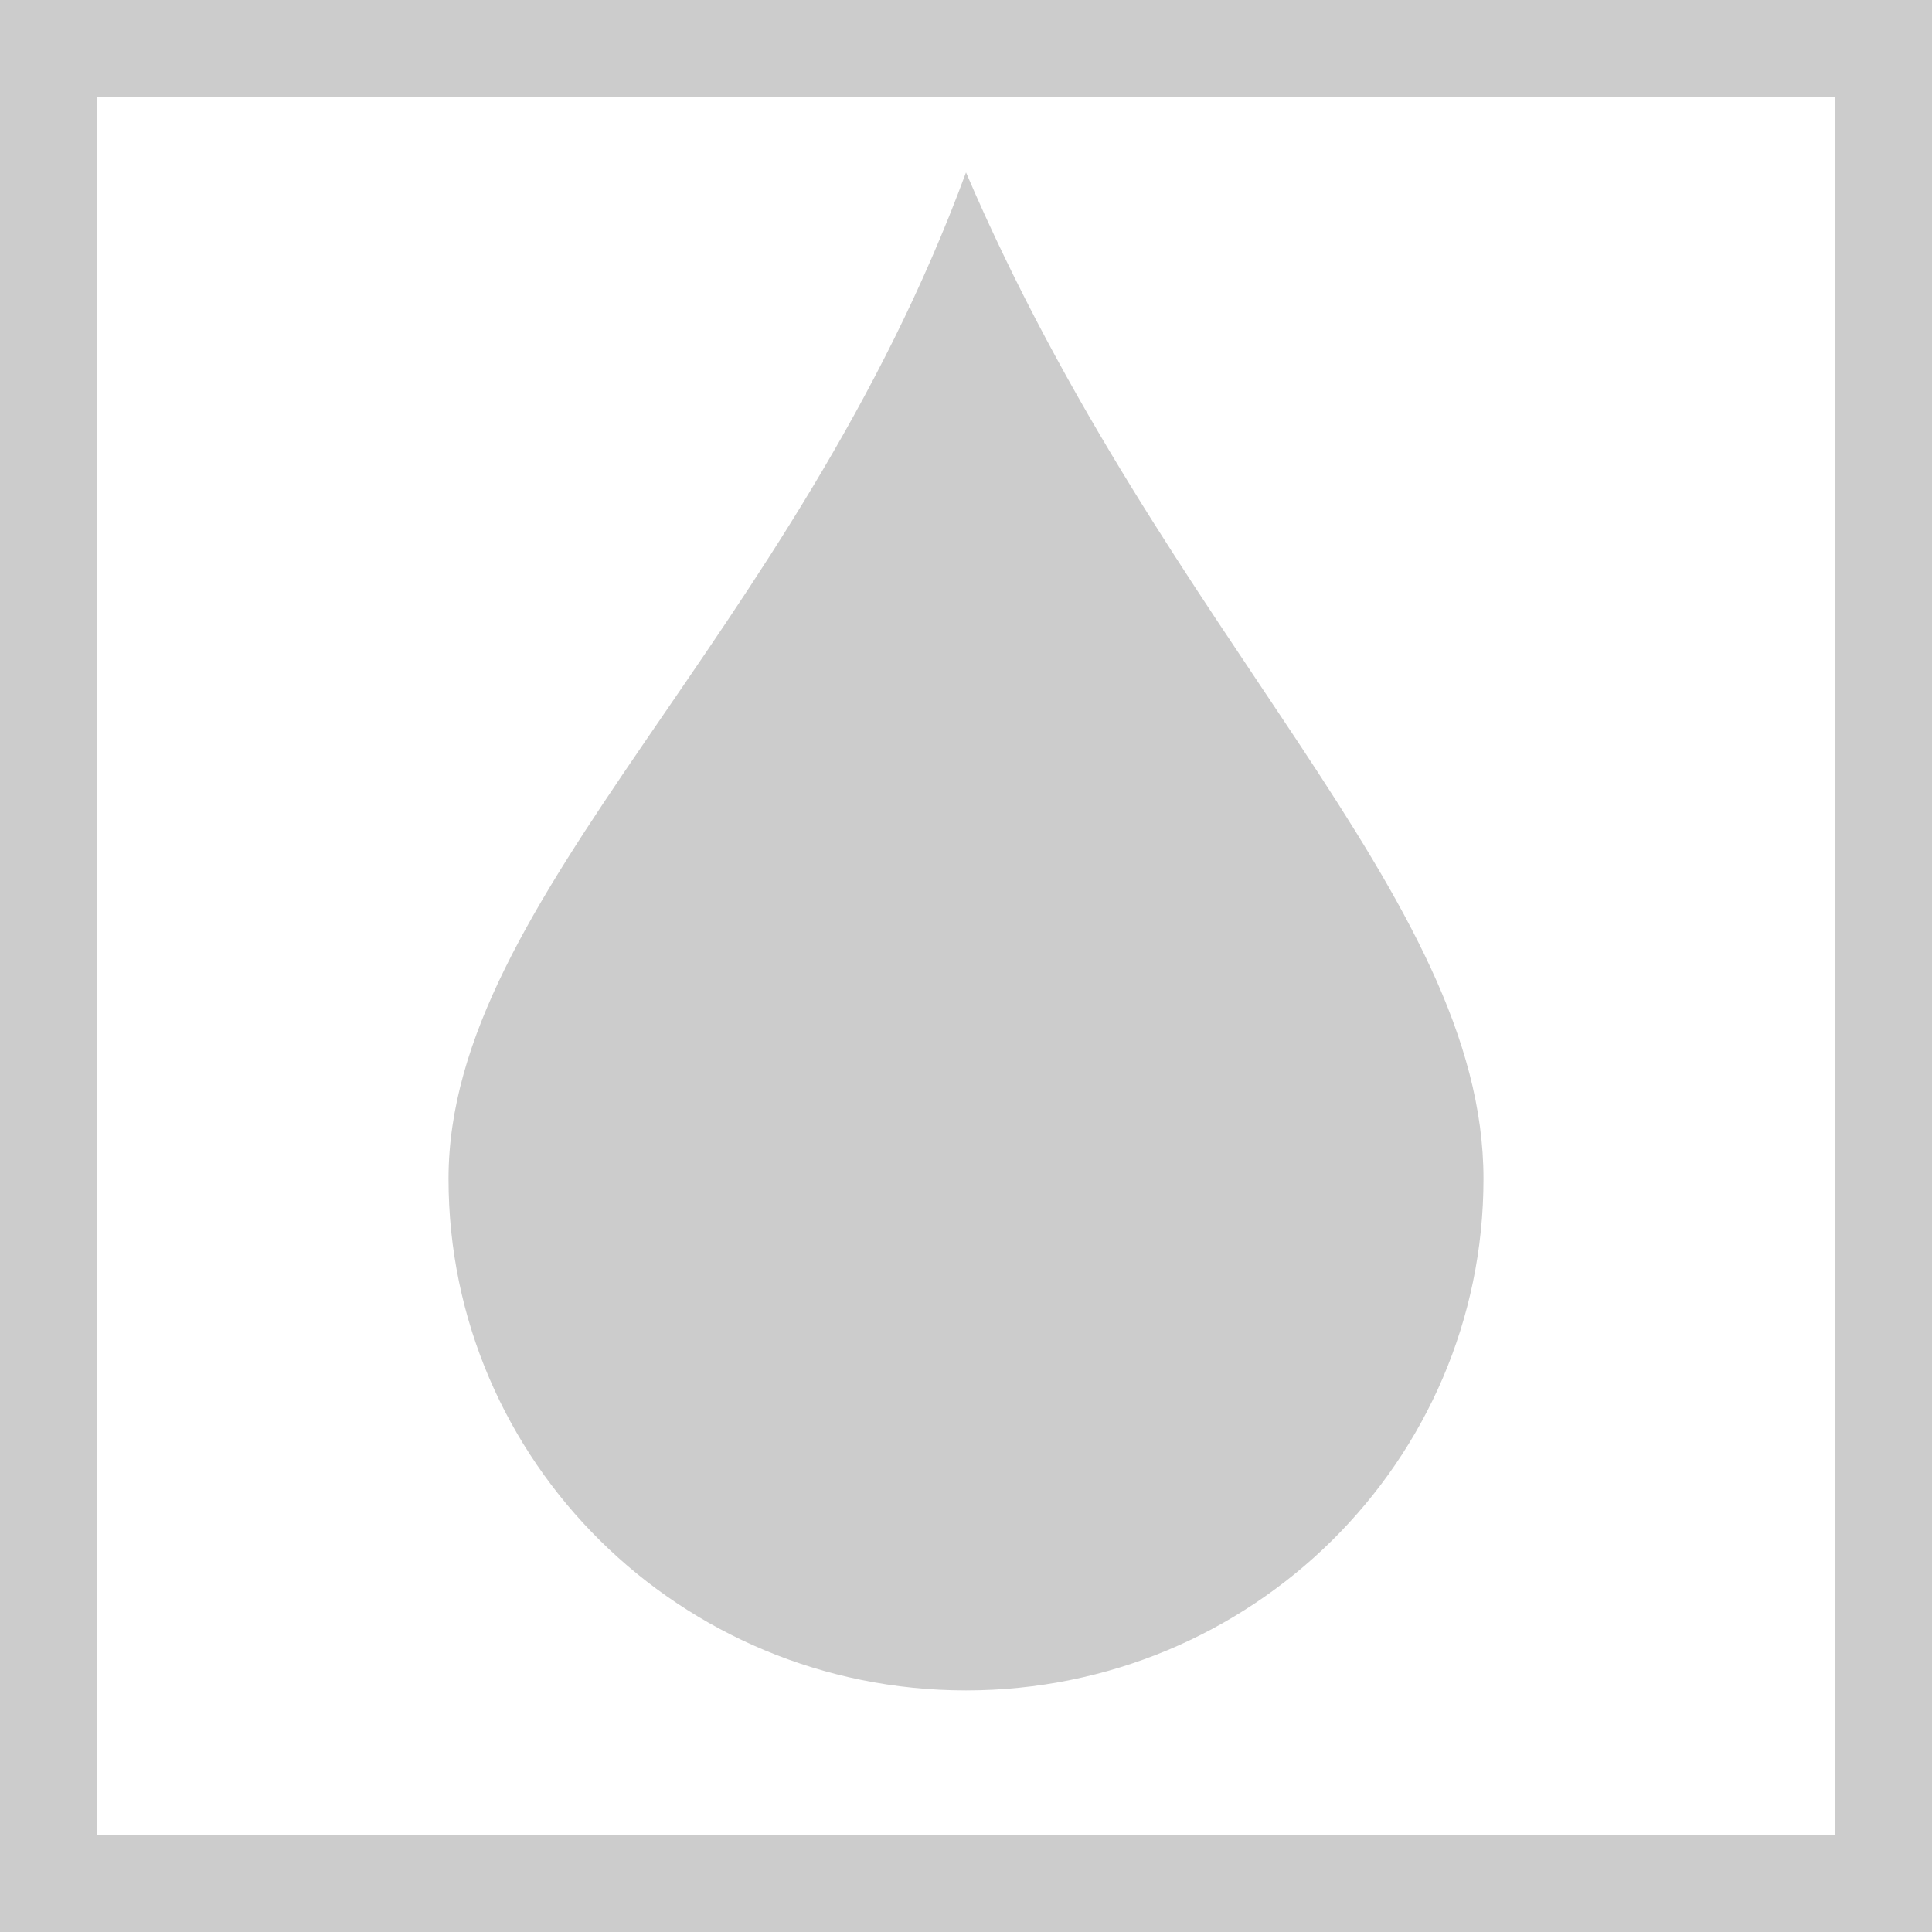
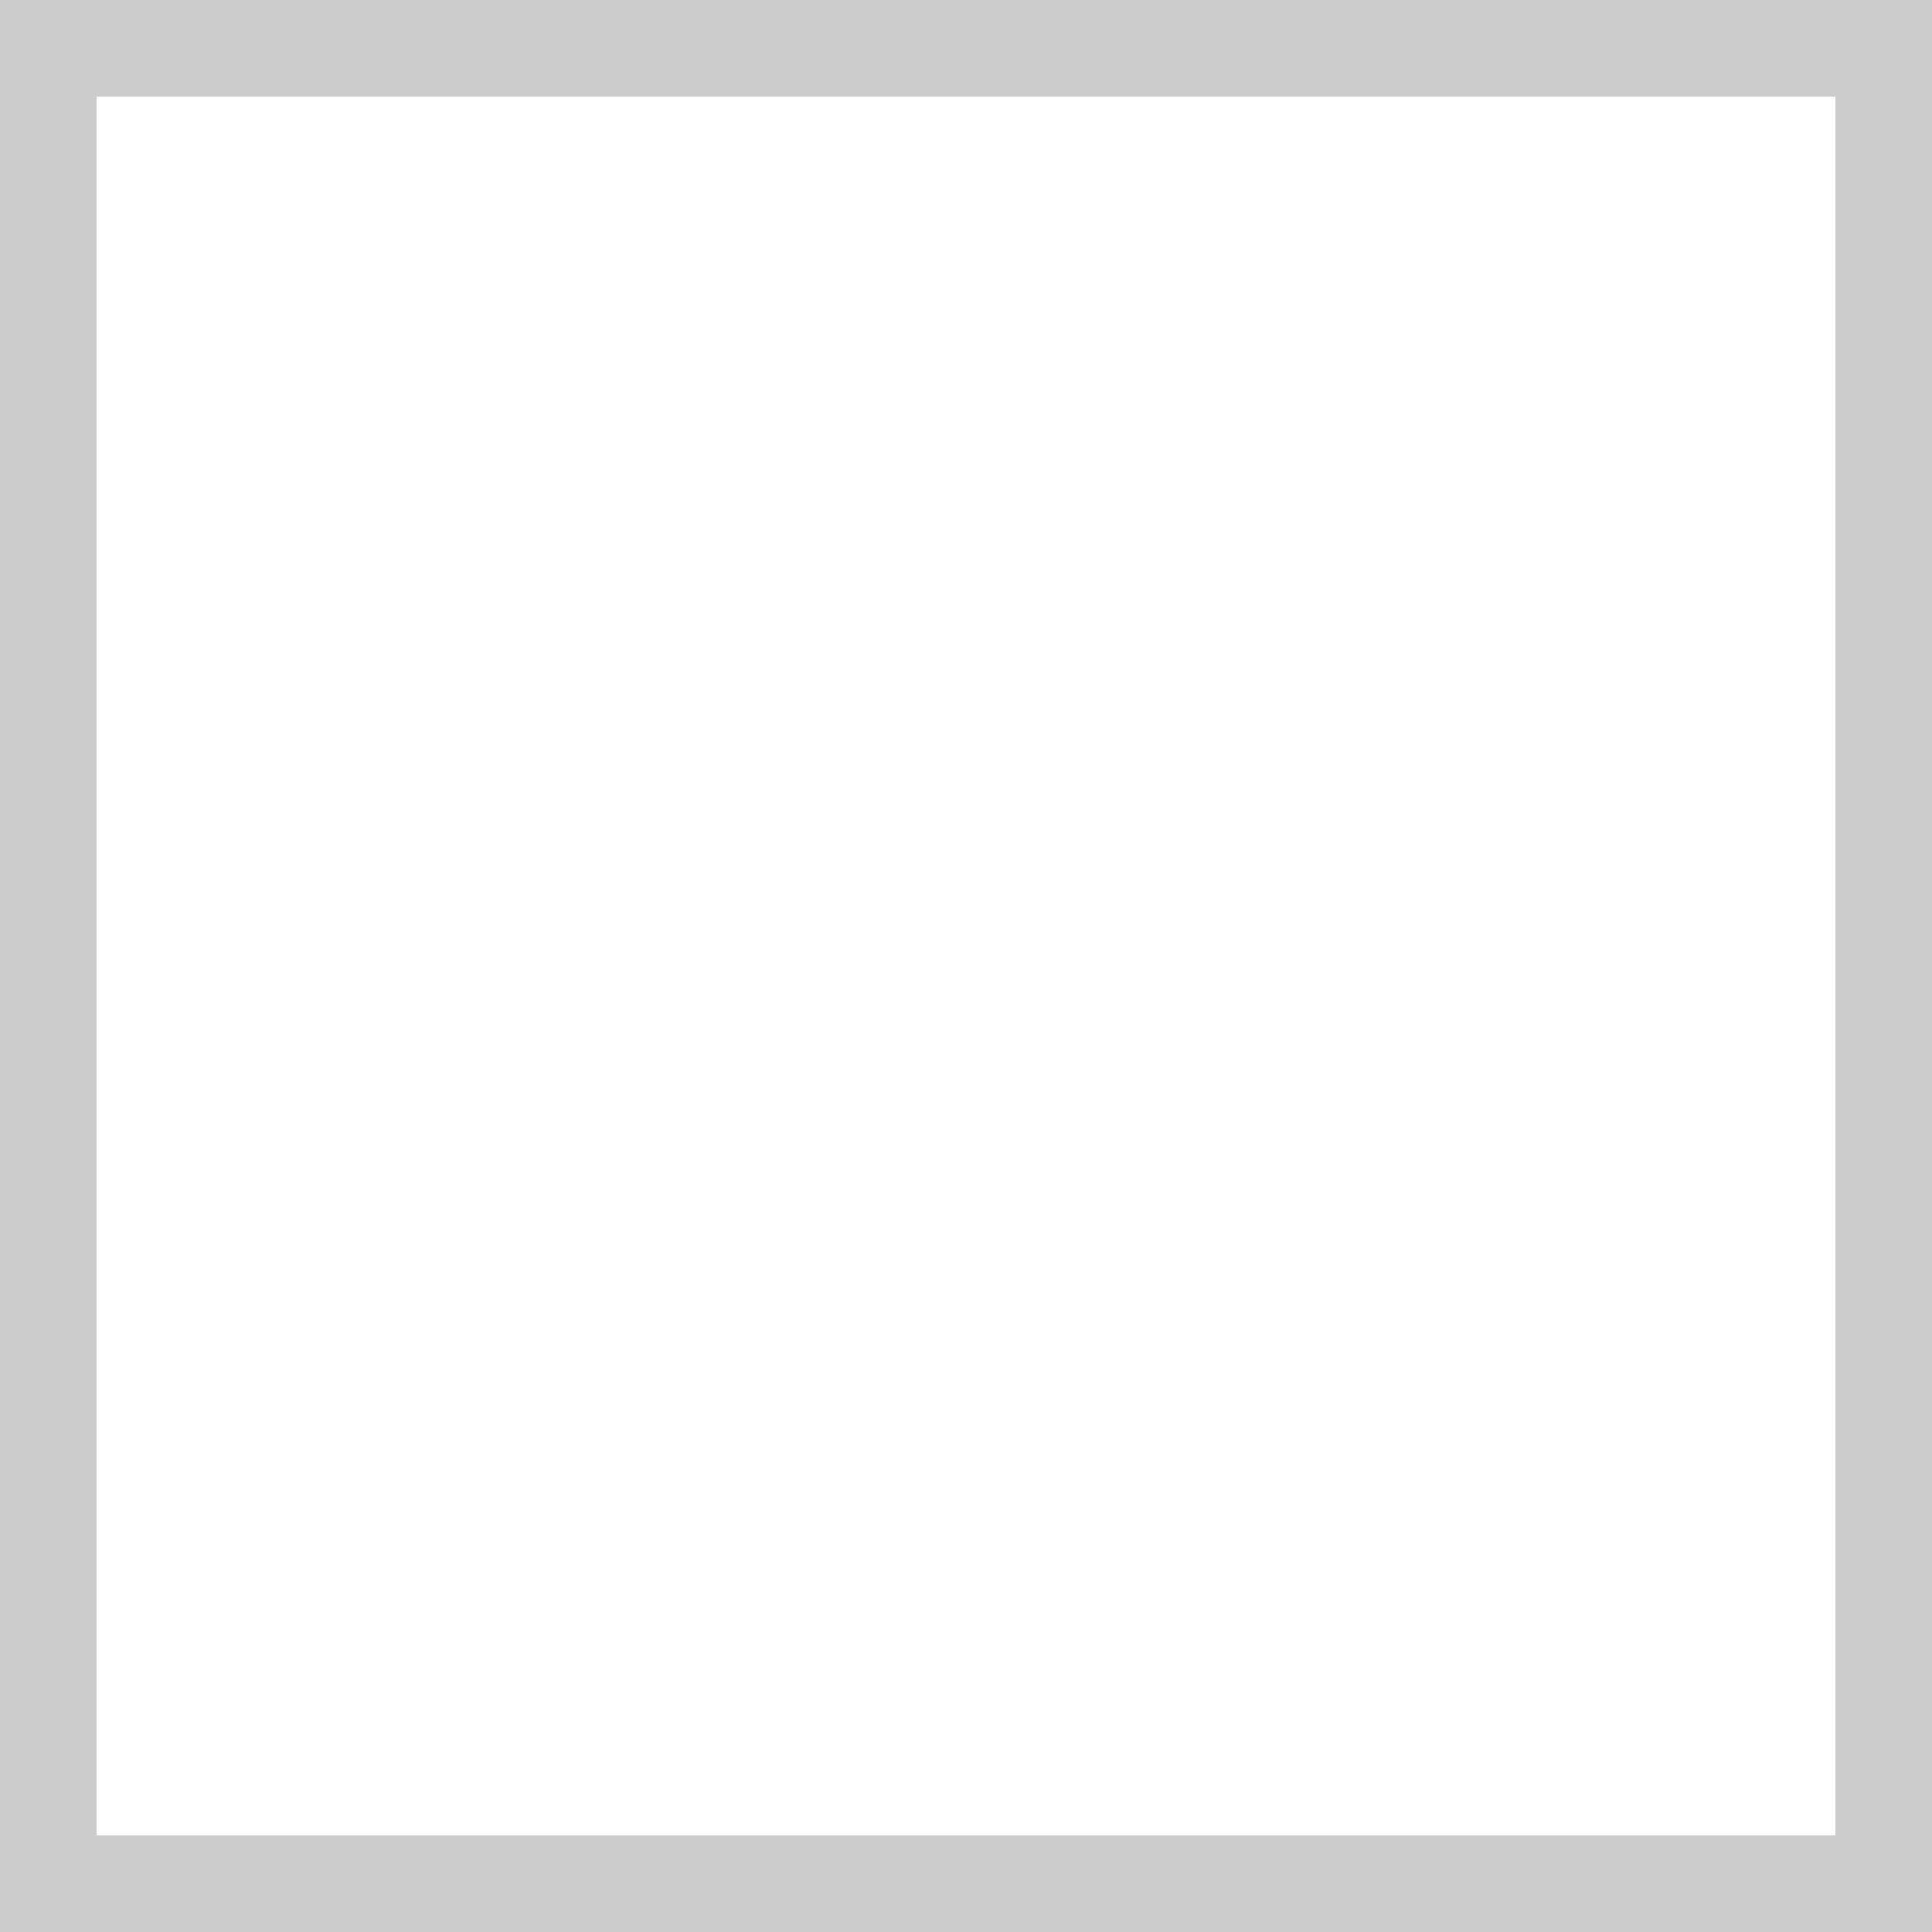
<svg xmlns="http://www.w3.org/2000/svg" width="20" height="20" viewBox="0 0 20 20" fill="none">
  <rect x="0" y="0" width="20" height="20" fill="#333333" stroke="none" />
  <rect x="0.5" y="0.5" width="19" height="19" fill="white" stroke="#CCCCCC" />
-   <path fill-rule="evenodd" clip-rule="evenodd" d="M10 17.499C12.959 17.499 15.357 15.128 15.357 12.203C15.357 9.277 12.069 6.616 10 1.785C8.218 6.625 4.643 9.277 4.643 12.203C4.643 15.128 7.041 17.499 10 17.499Z" fill="#CCCCCC" />
</svg>